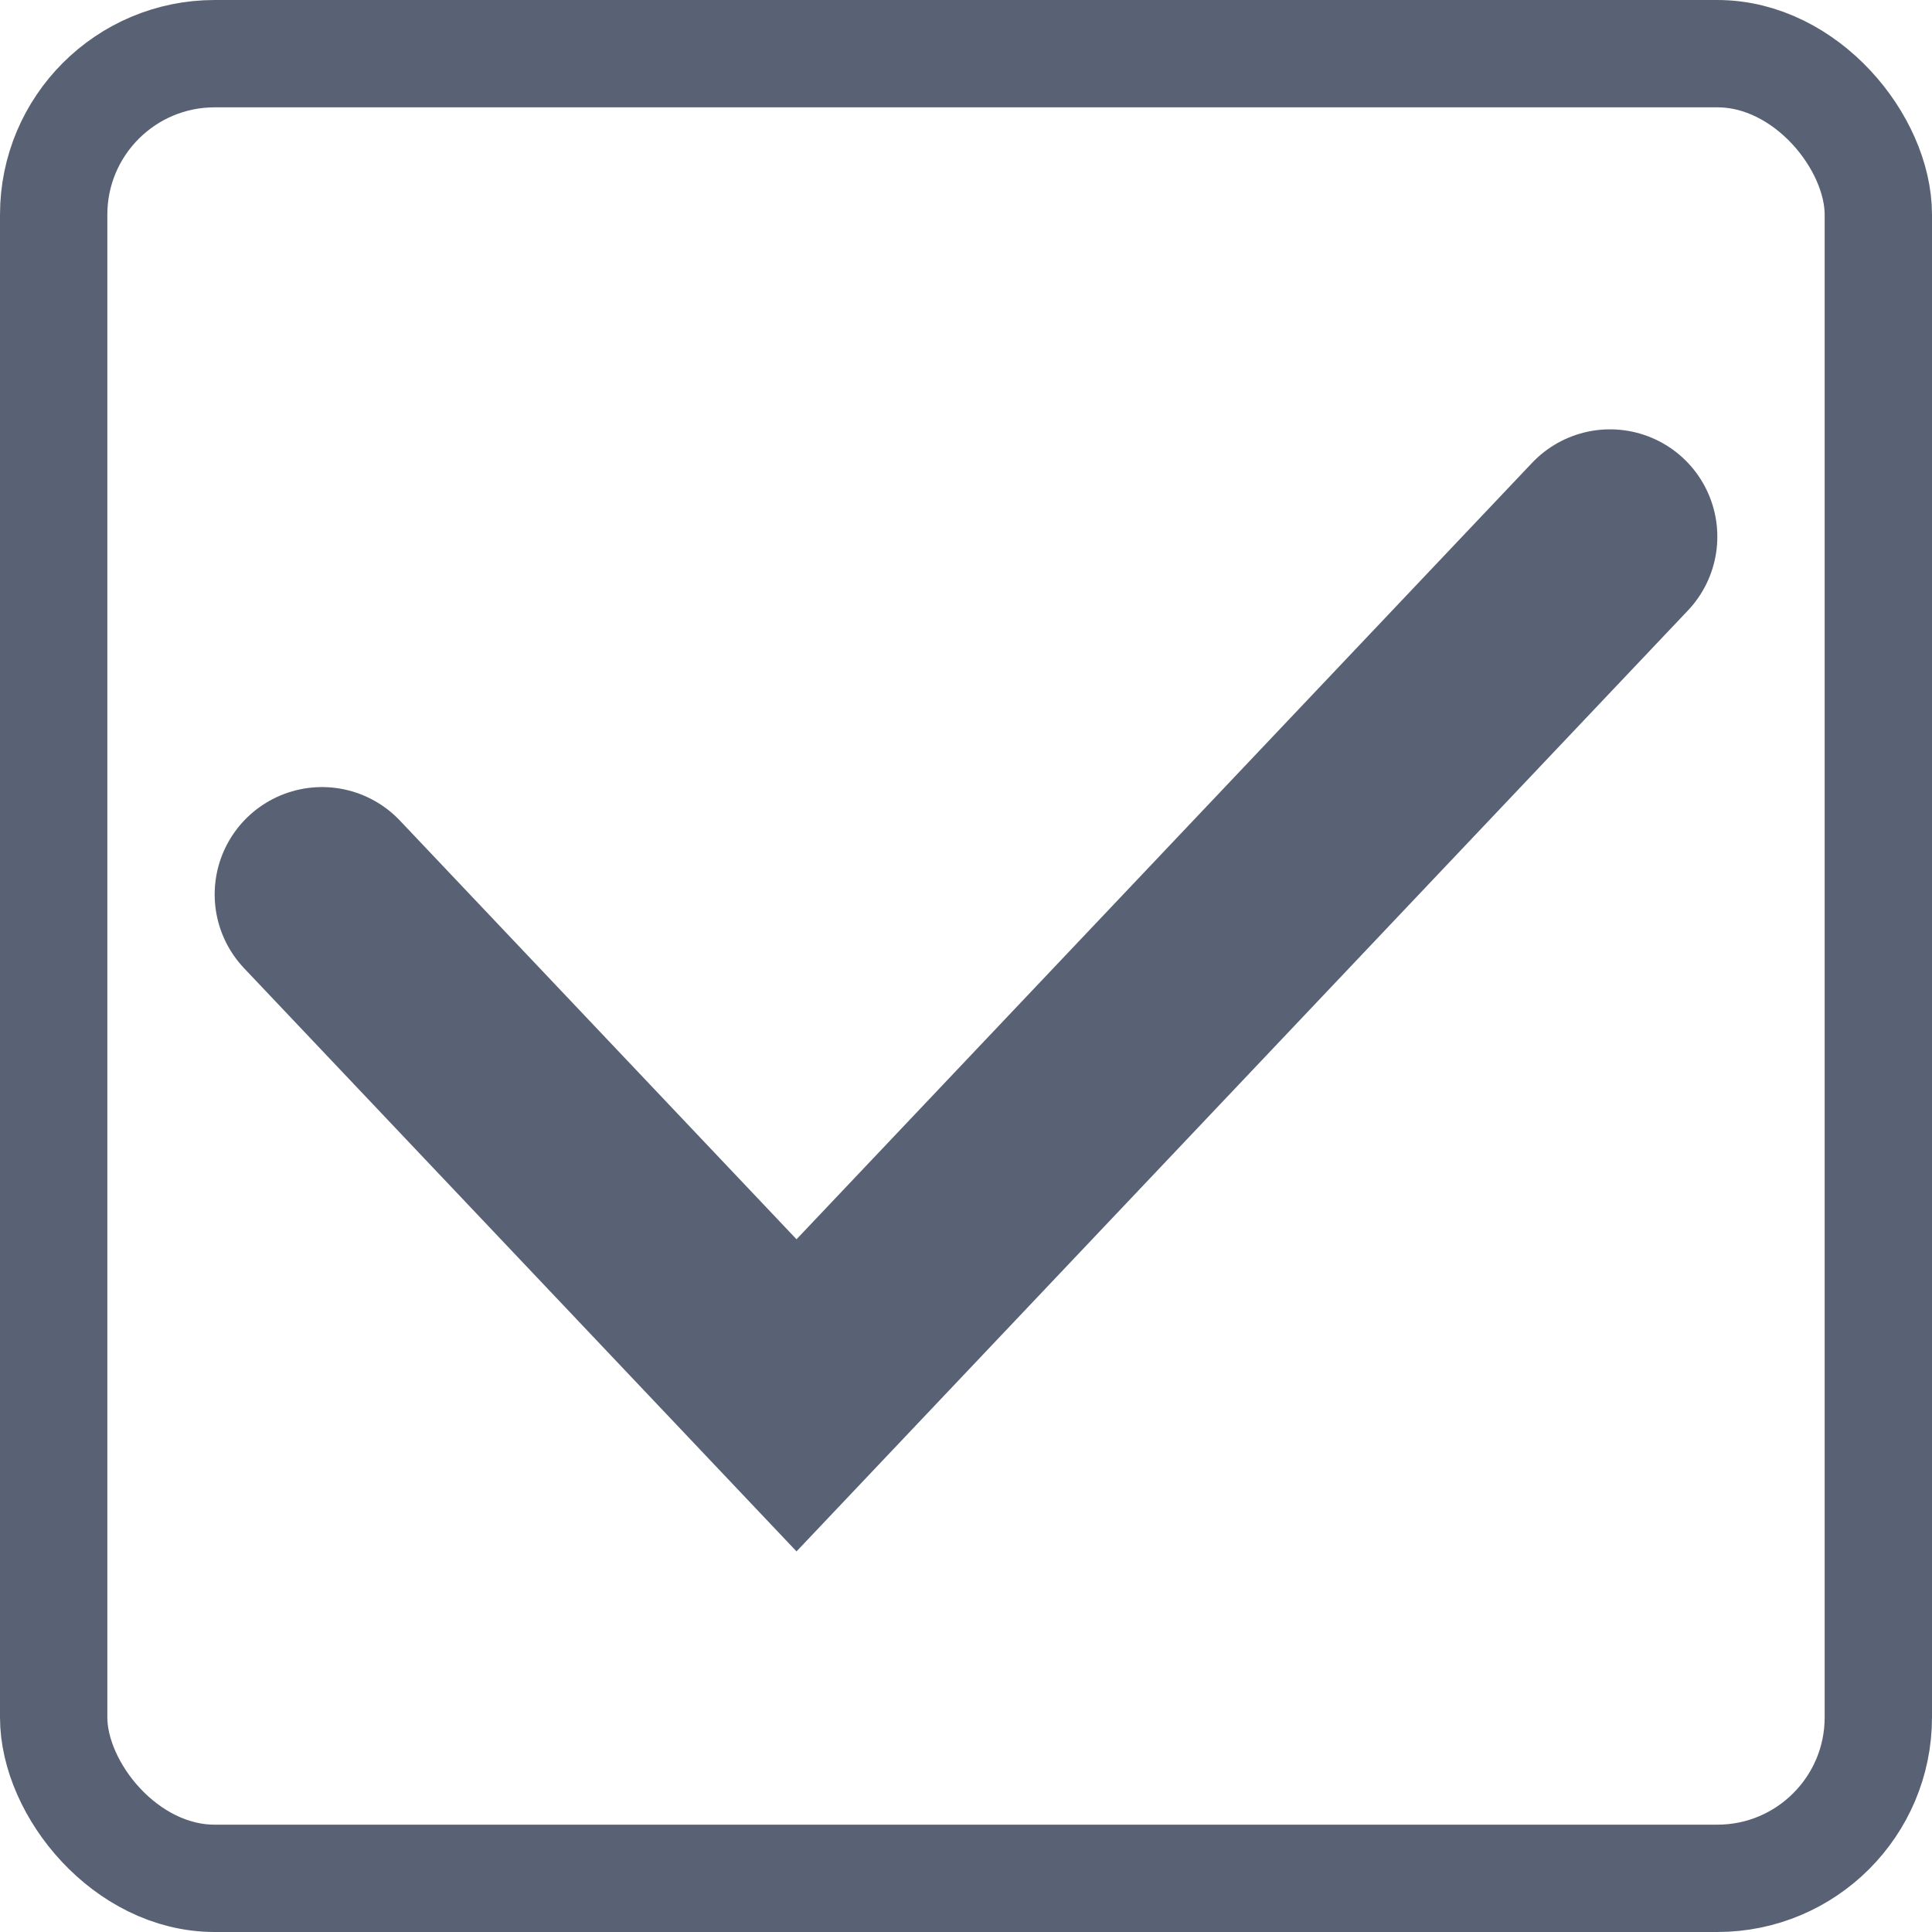
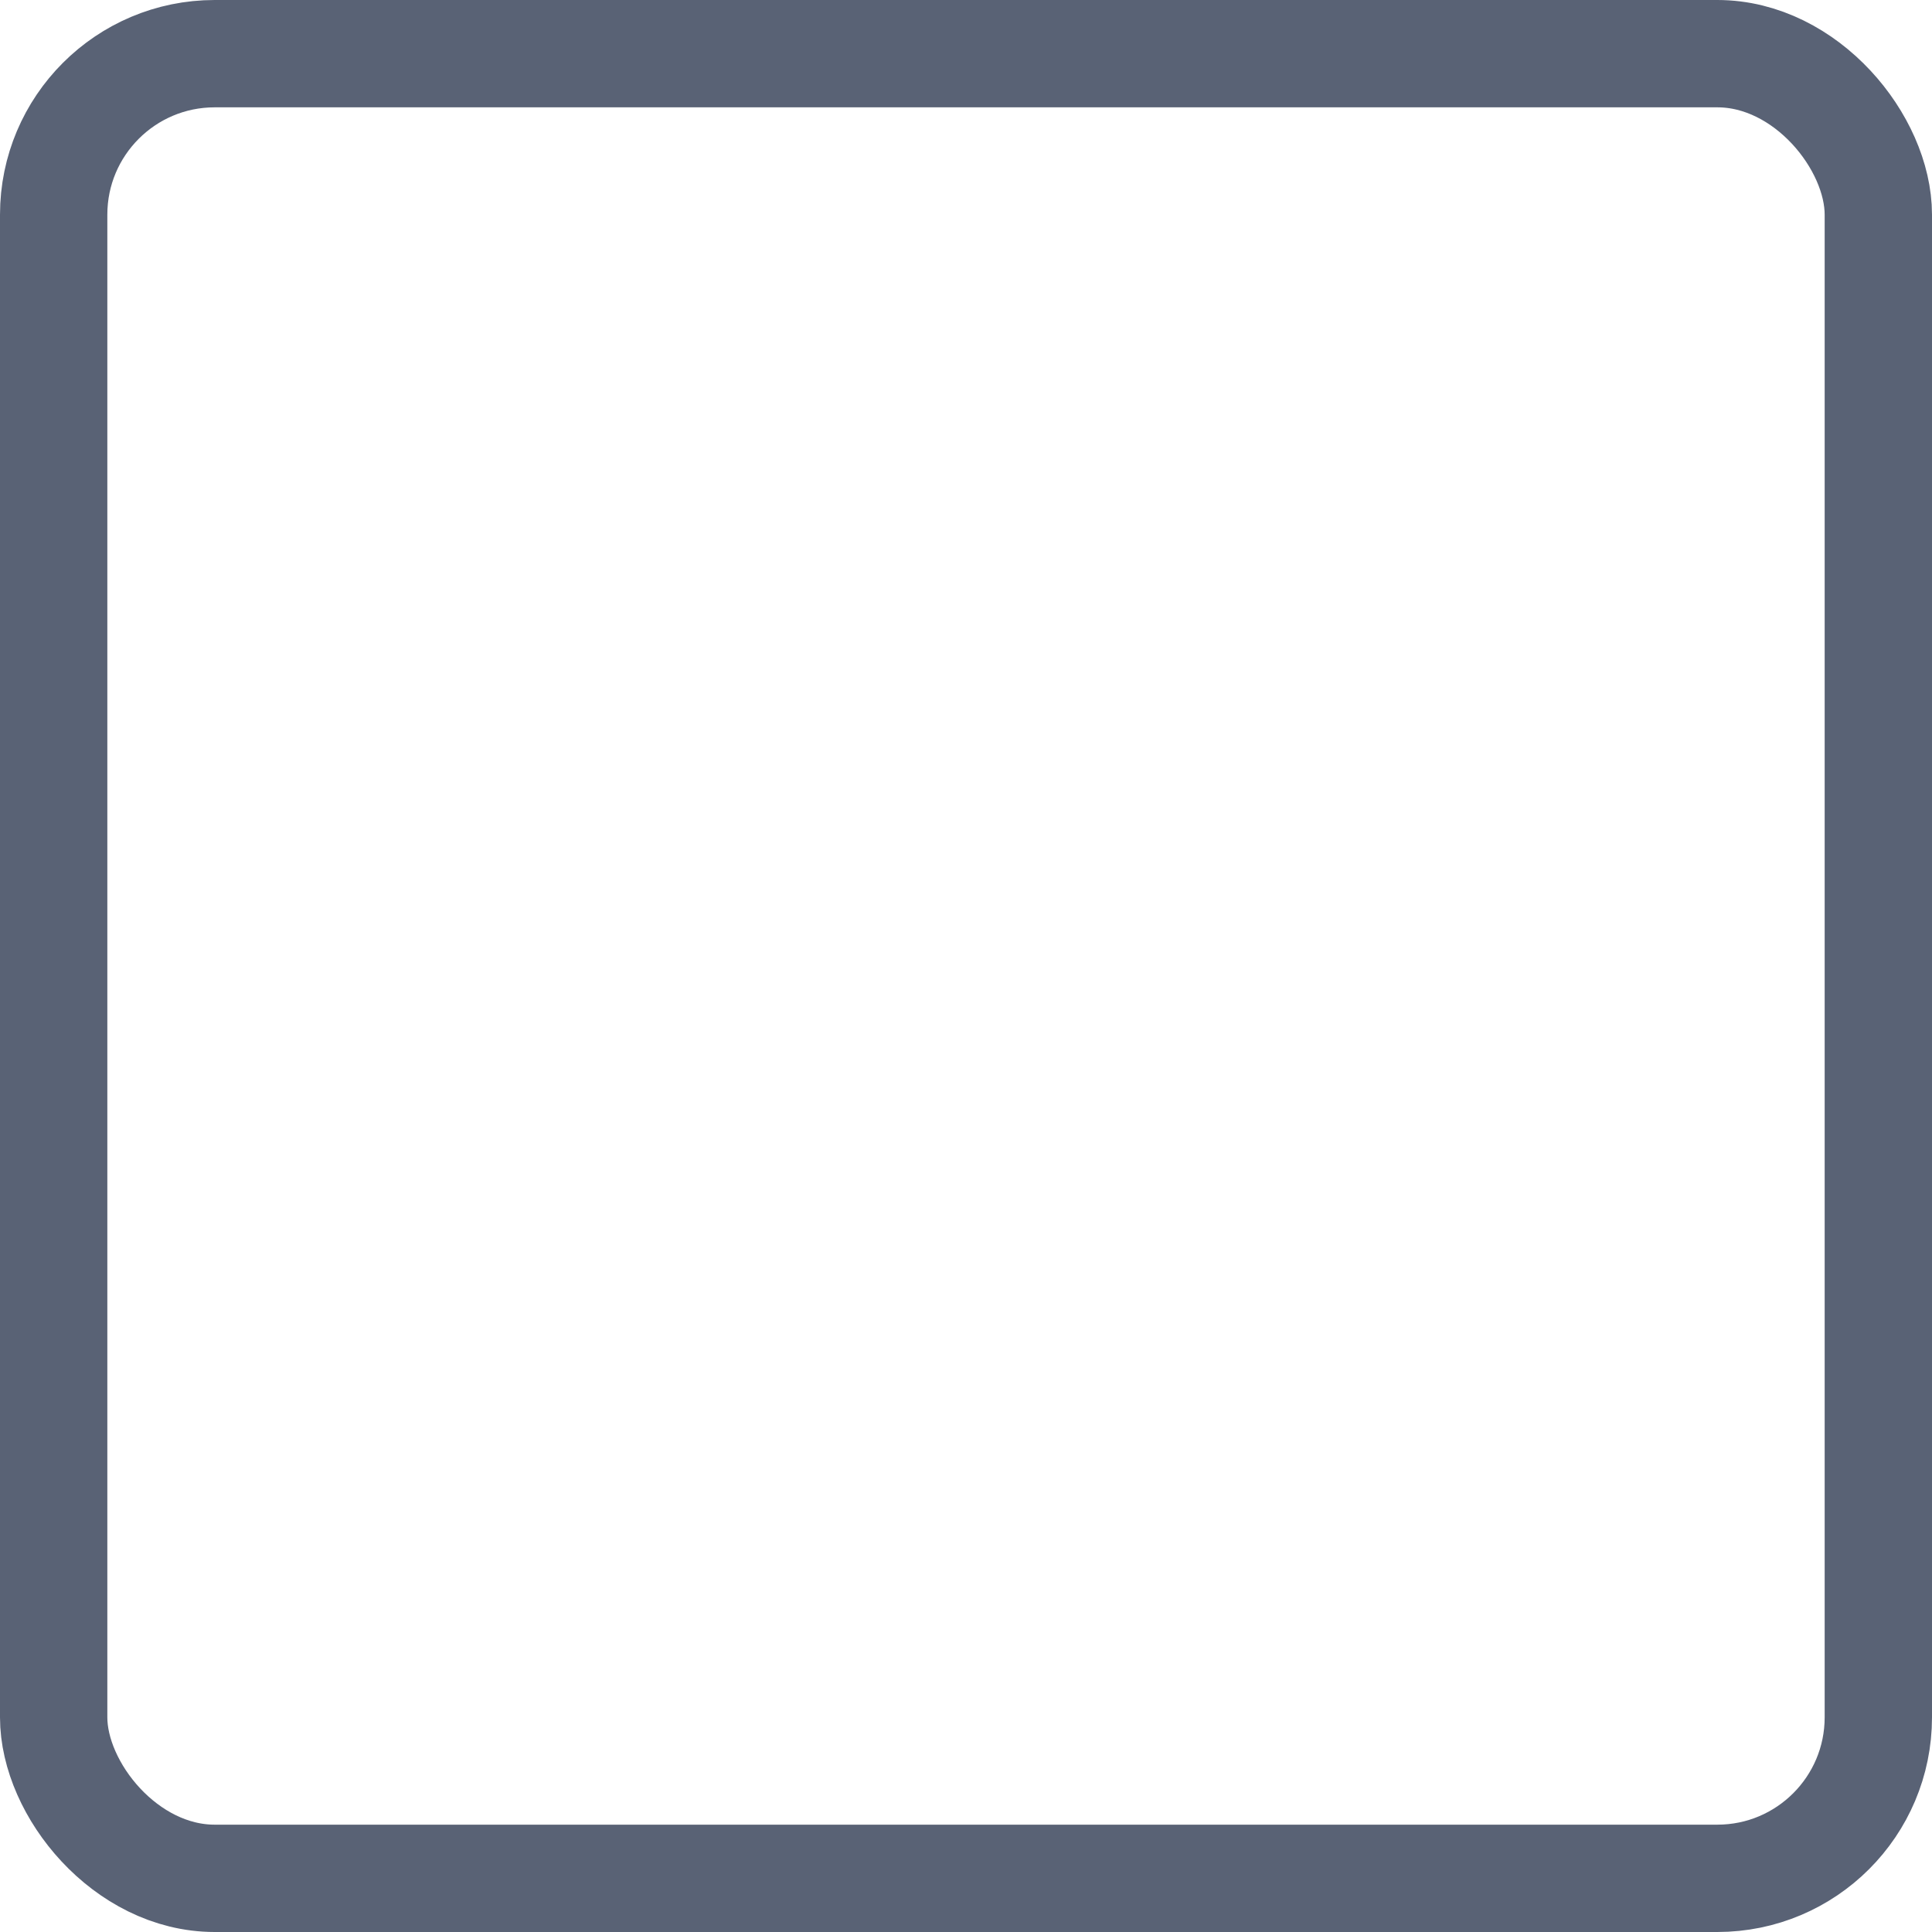
<svg xmlns="http://www.w3.org/2000/svg" width="18" height="18" viewBox="0 0 18 18" fill="none">
  <rect x="0.5" y="0.5" width="17" height="17" rx="1.5" stroke="#596275" />
-   <path d="M3 8.333L7.421 13L15 5" stroke="#596275" stroke-width="2" stroke-linecap="round" />
</svg>